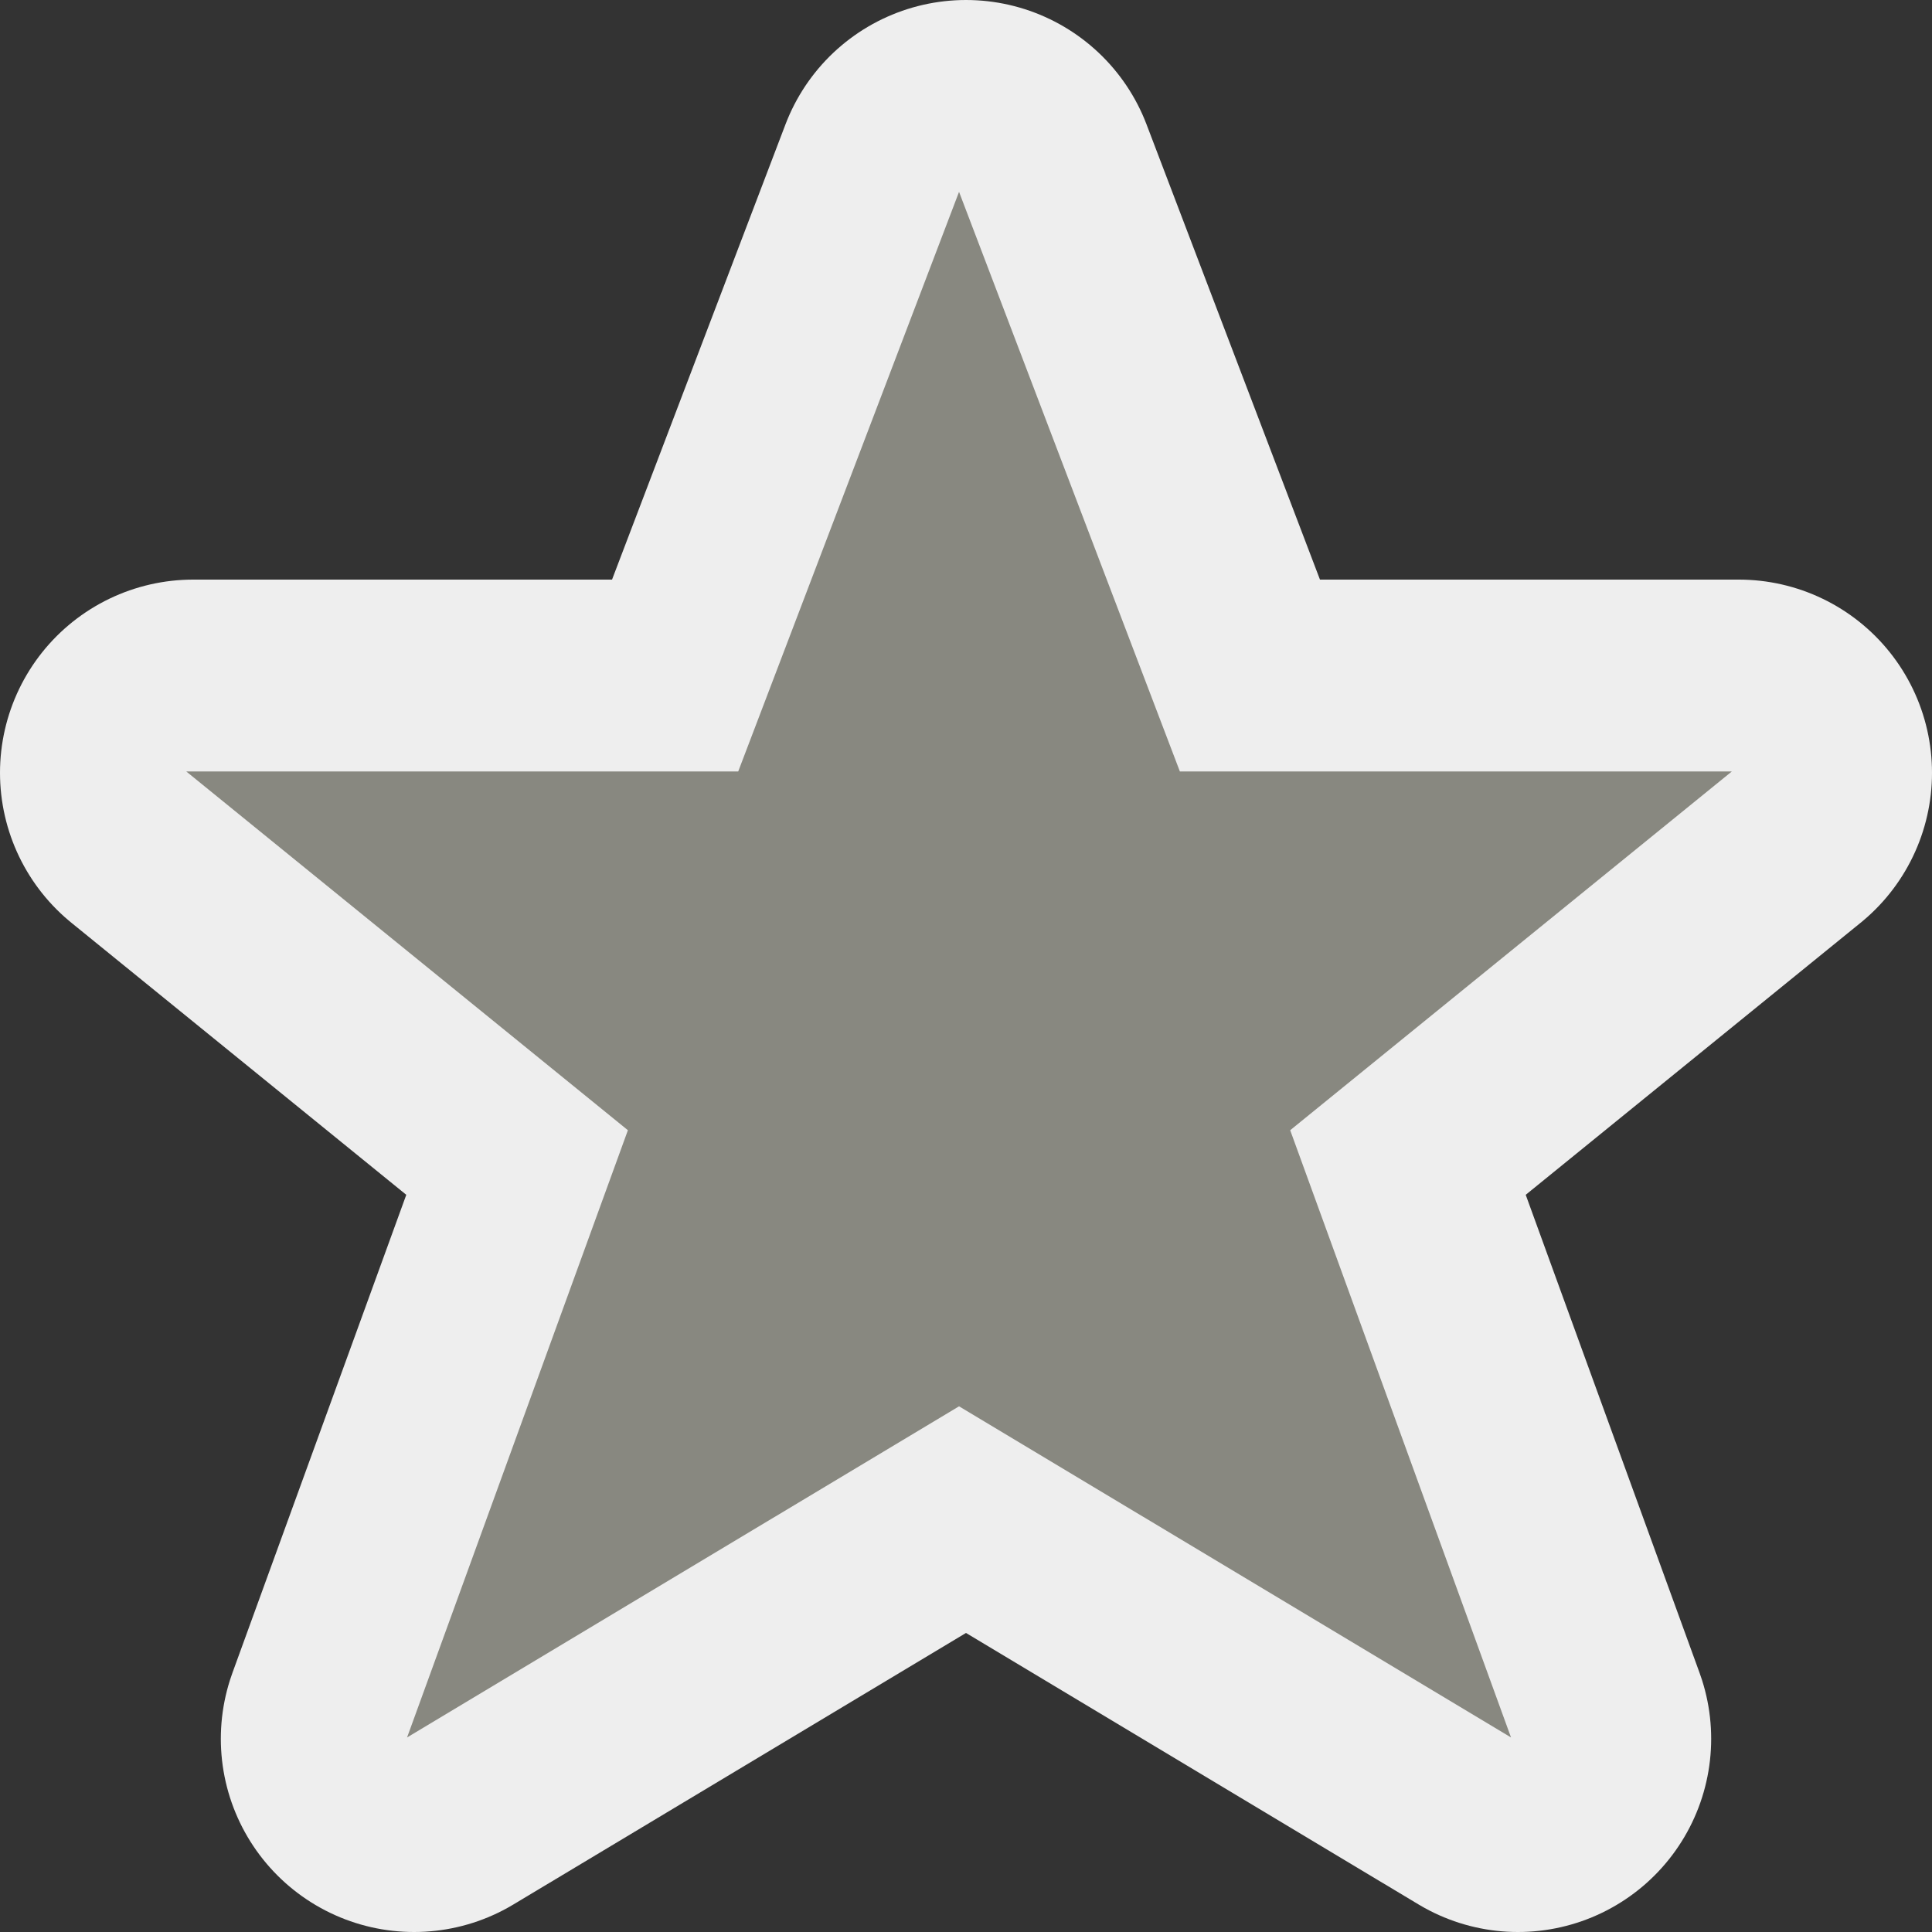
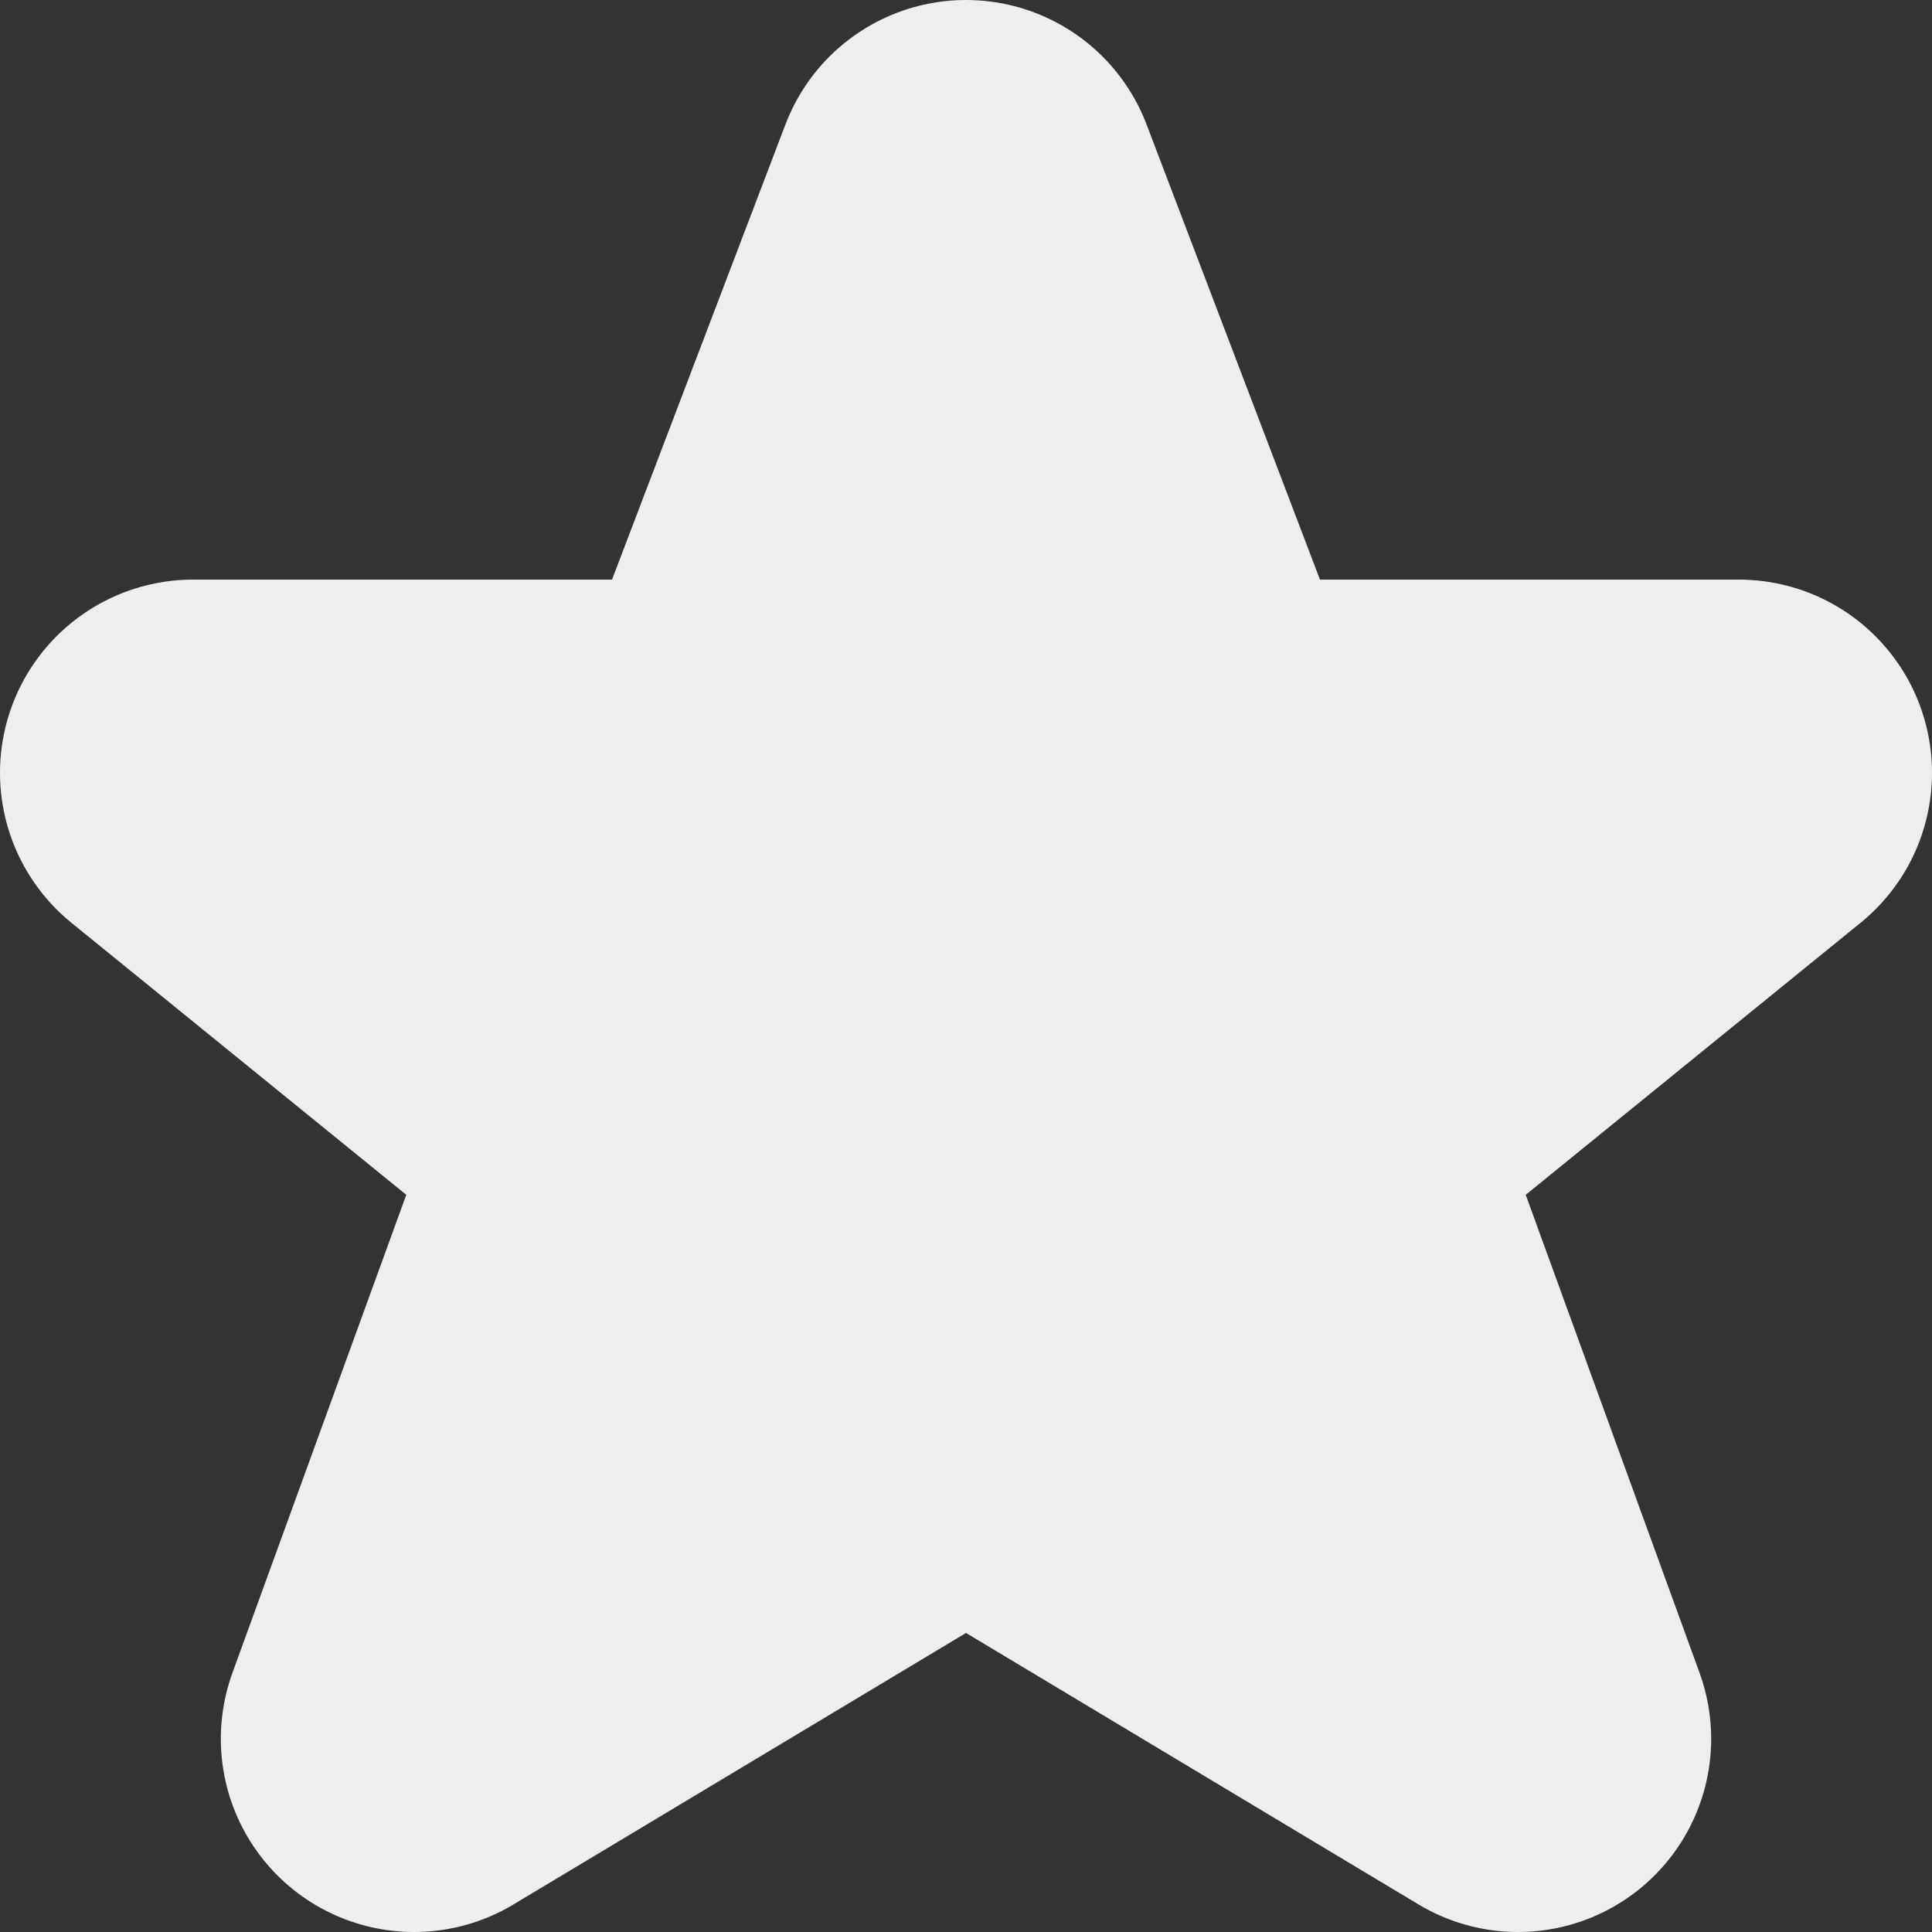
<svg xmlns="http://www.w3.org/2000/svg" xmlns:ns1="http://www.inkscape.org/namespaces/inkscape" xmlns:ns2="http://sodipodi.sourceforge.net/DTD/sodipodi-0.dtd" width="10" height="10" id="svg3063" version="1.1" ns1:version="0.48.5 r10040" ns2:docname="star.svg">
  <rect width="100%" height="100%" fill="#333333" stroke="none" />
  <defs id="defs3065" />
  <ns2:namedview id="base" pagecolor="#ffffff" bordercolor="#666666" borderopacity="1.0" ns1:pageopacity="0.0" ns1:pageshadow="2" ns1:zoom="1" ns1:cx="6.8602457" ns1:cy="8.9789866" ns1:document-units="px" ns1:current-layer="layer1" showgrid="false" ns1:window-width="1248" ns1:window-height="731" ns1:window-x="250" ns1:window-y="96" ns1:window-maximized="0" fit-margin-top="0" fit-margin-left="0" fit-margin-right="0" fit-margin-bottom="0">
    <ns1:grid type="xygrid" id="grid3071" empspacing="5" visible="true" enabled="true" snapvisiblegridlinesonly="true" originx="0.964px" originy="1.007px" />
  </ns2:namedview>
  <g ns1:label="Layer 1" ns1:groupmode="layer" id="layer1" transform="translate(0.964,-1043.369)">
    <g id="g7485">
      <path style="color:#000000;fill:#eeeeee;fill-opacity:1;fill-rule:nonzero;stroke:#eeeeee;stroke-width:2;stroke-linecap:round;stroke-linejoin:round;stroke-miterlimit:4;stroke-opacity:1;stroke-dasharray:none;stroke-dashoffset:0;marker:none;visibility:visible;display:inline;overflow:visible;enable-background:accumulate" d="m 4.036,1044.369 1.143,3 2.857,0 -2.286,1.857 1.143,3.143 -2.857,-1.714 -2.857,1.714 1.143,-3.143 -2.286,-1.857 2.857,0 z" id="path7477" ns1:connector-curvature="0" ns2:nodetypes="ccccccccccc" />
-       <path ns2:nodetypes="ccccccccccc" ns1:connector-curvature="0" id="path6937" d="m 4,1044.362 1.143,3 2.857,0 -2.286,1.857 1.143,3.143 L 4,1050.648 1.143,1052.362 2.286,1049.219 0,1047.362 l 2.857,0 z" style="color:#000000;fill:#888880;fill-opacity:1;fill-rule:nonzero;stroke:none;stroke-width:3;marker:none;visibility:visible;display:inline;overflow:visible;enable-background:accumulate" />
    </g>
  </g>
</svg>